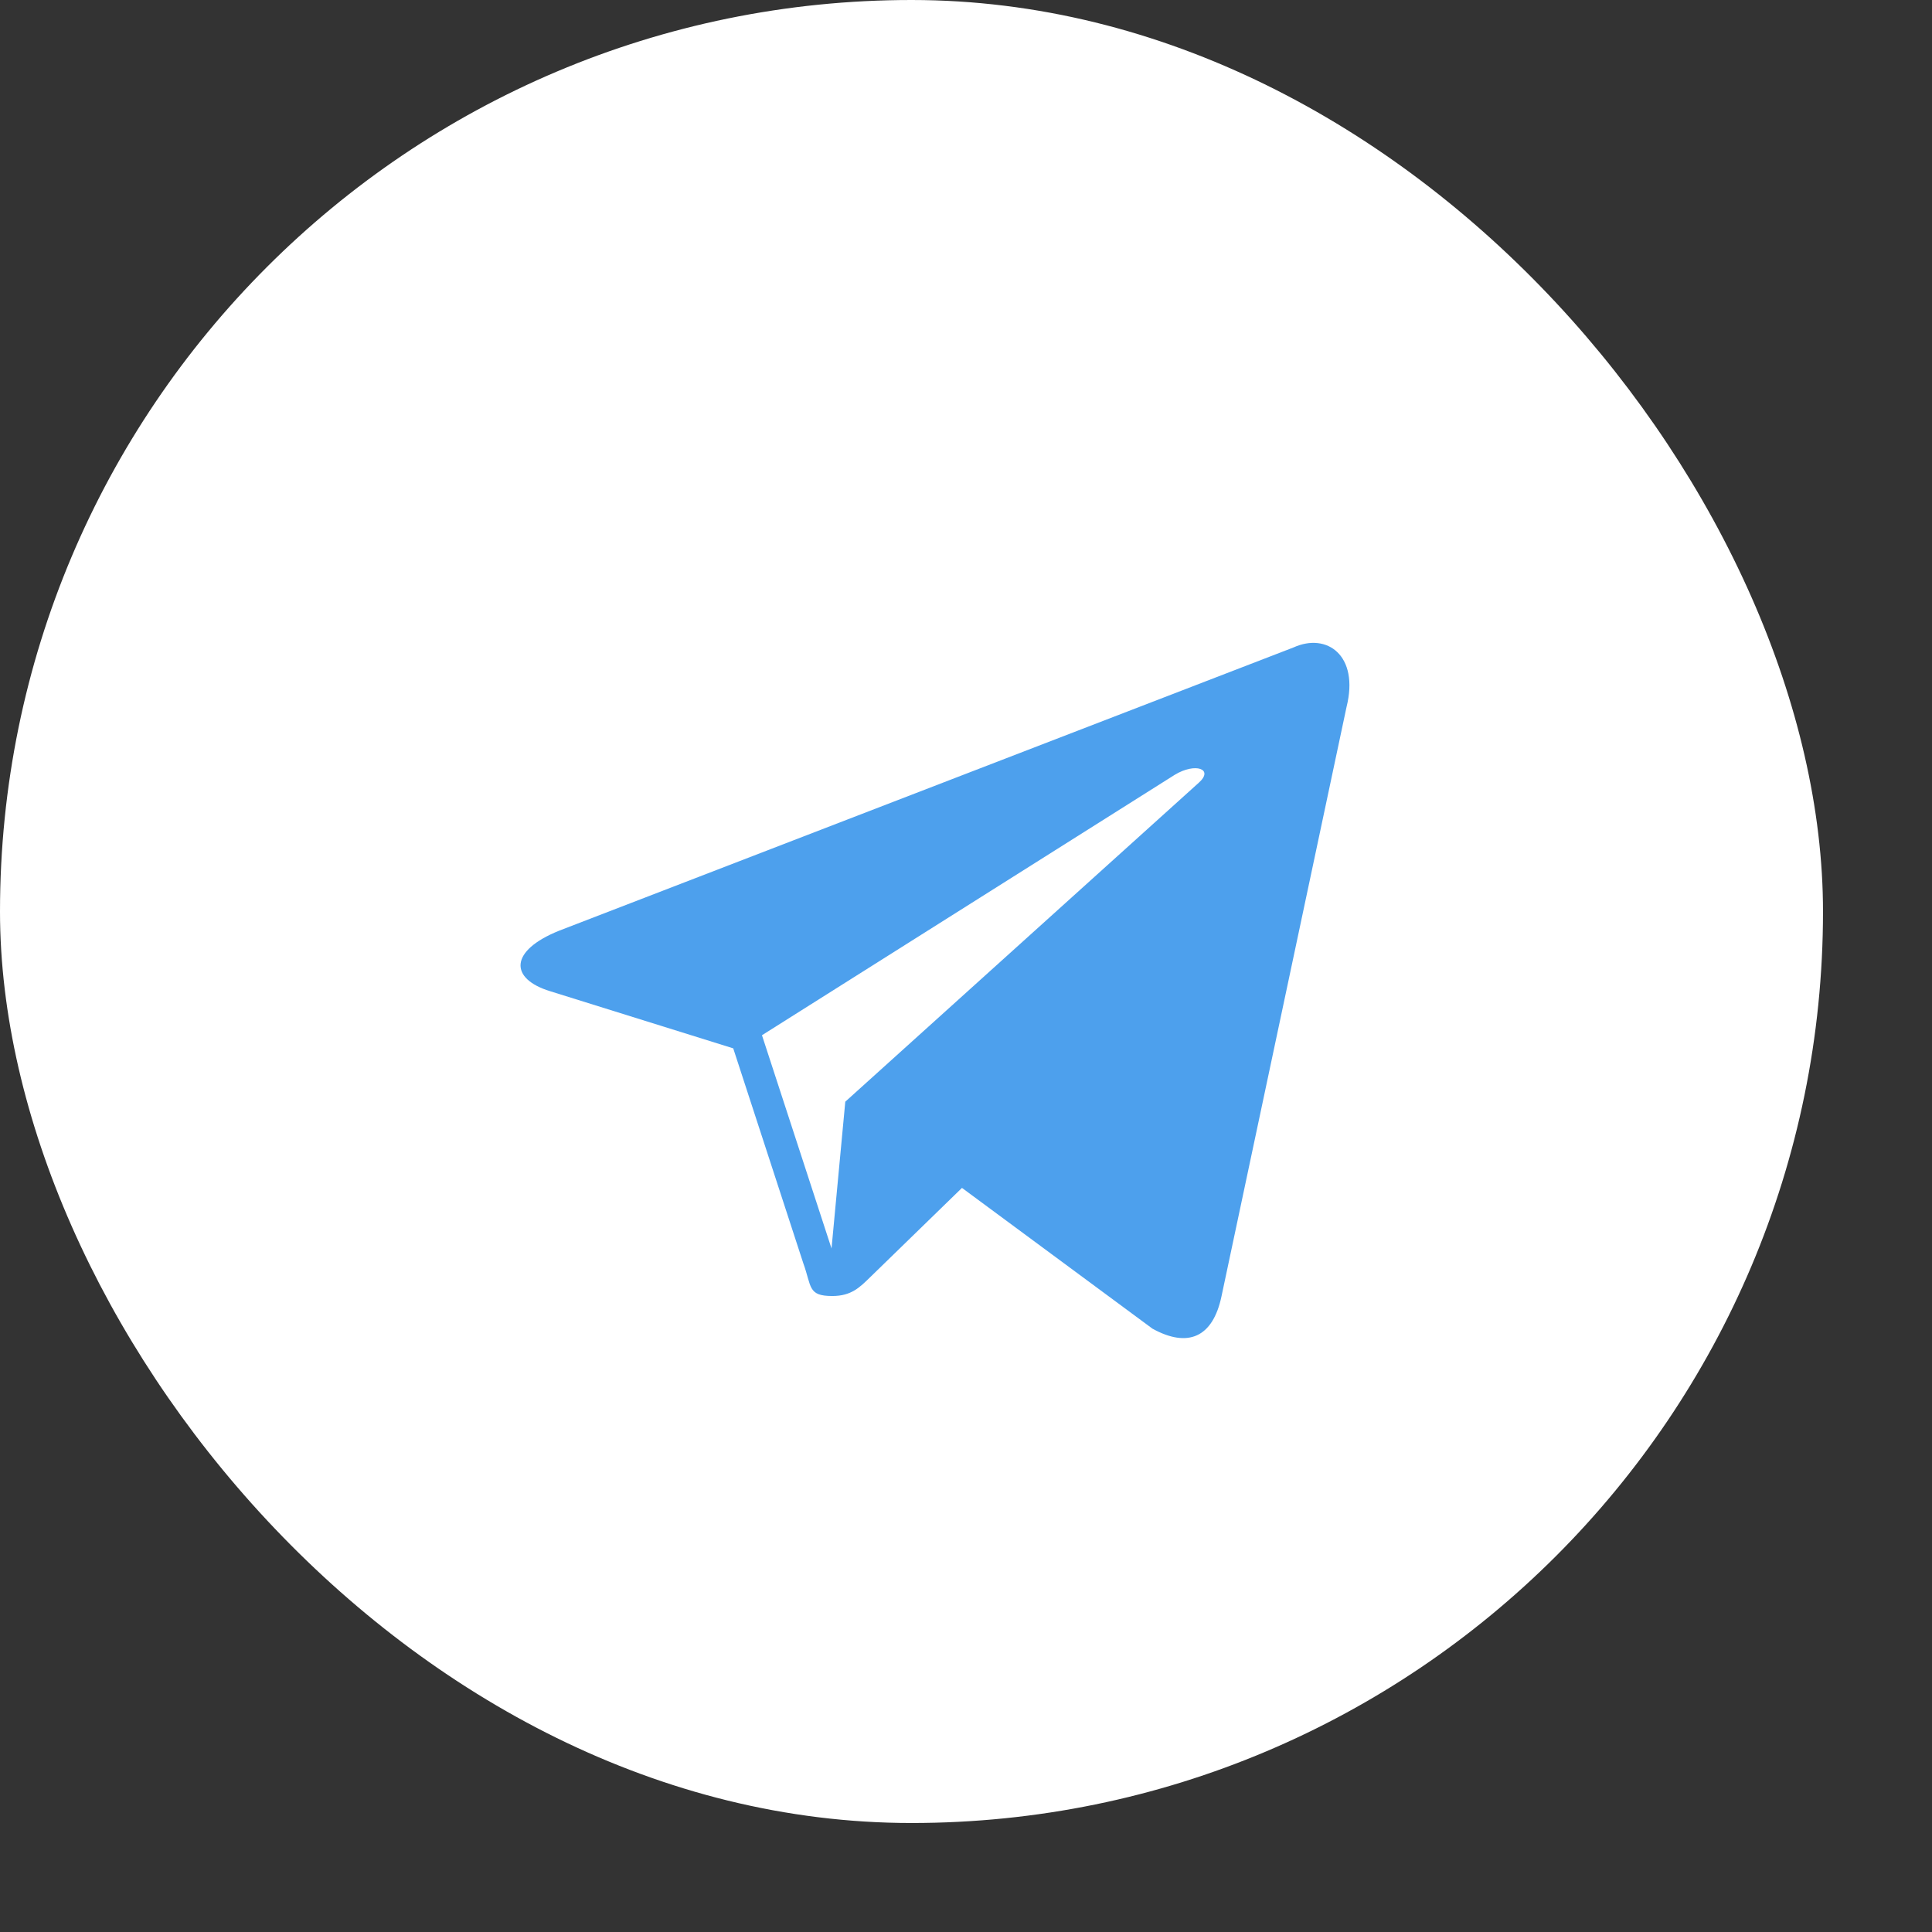
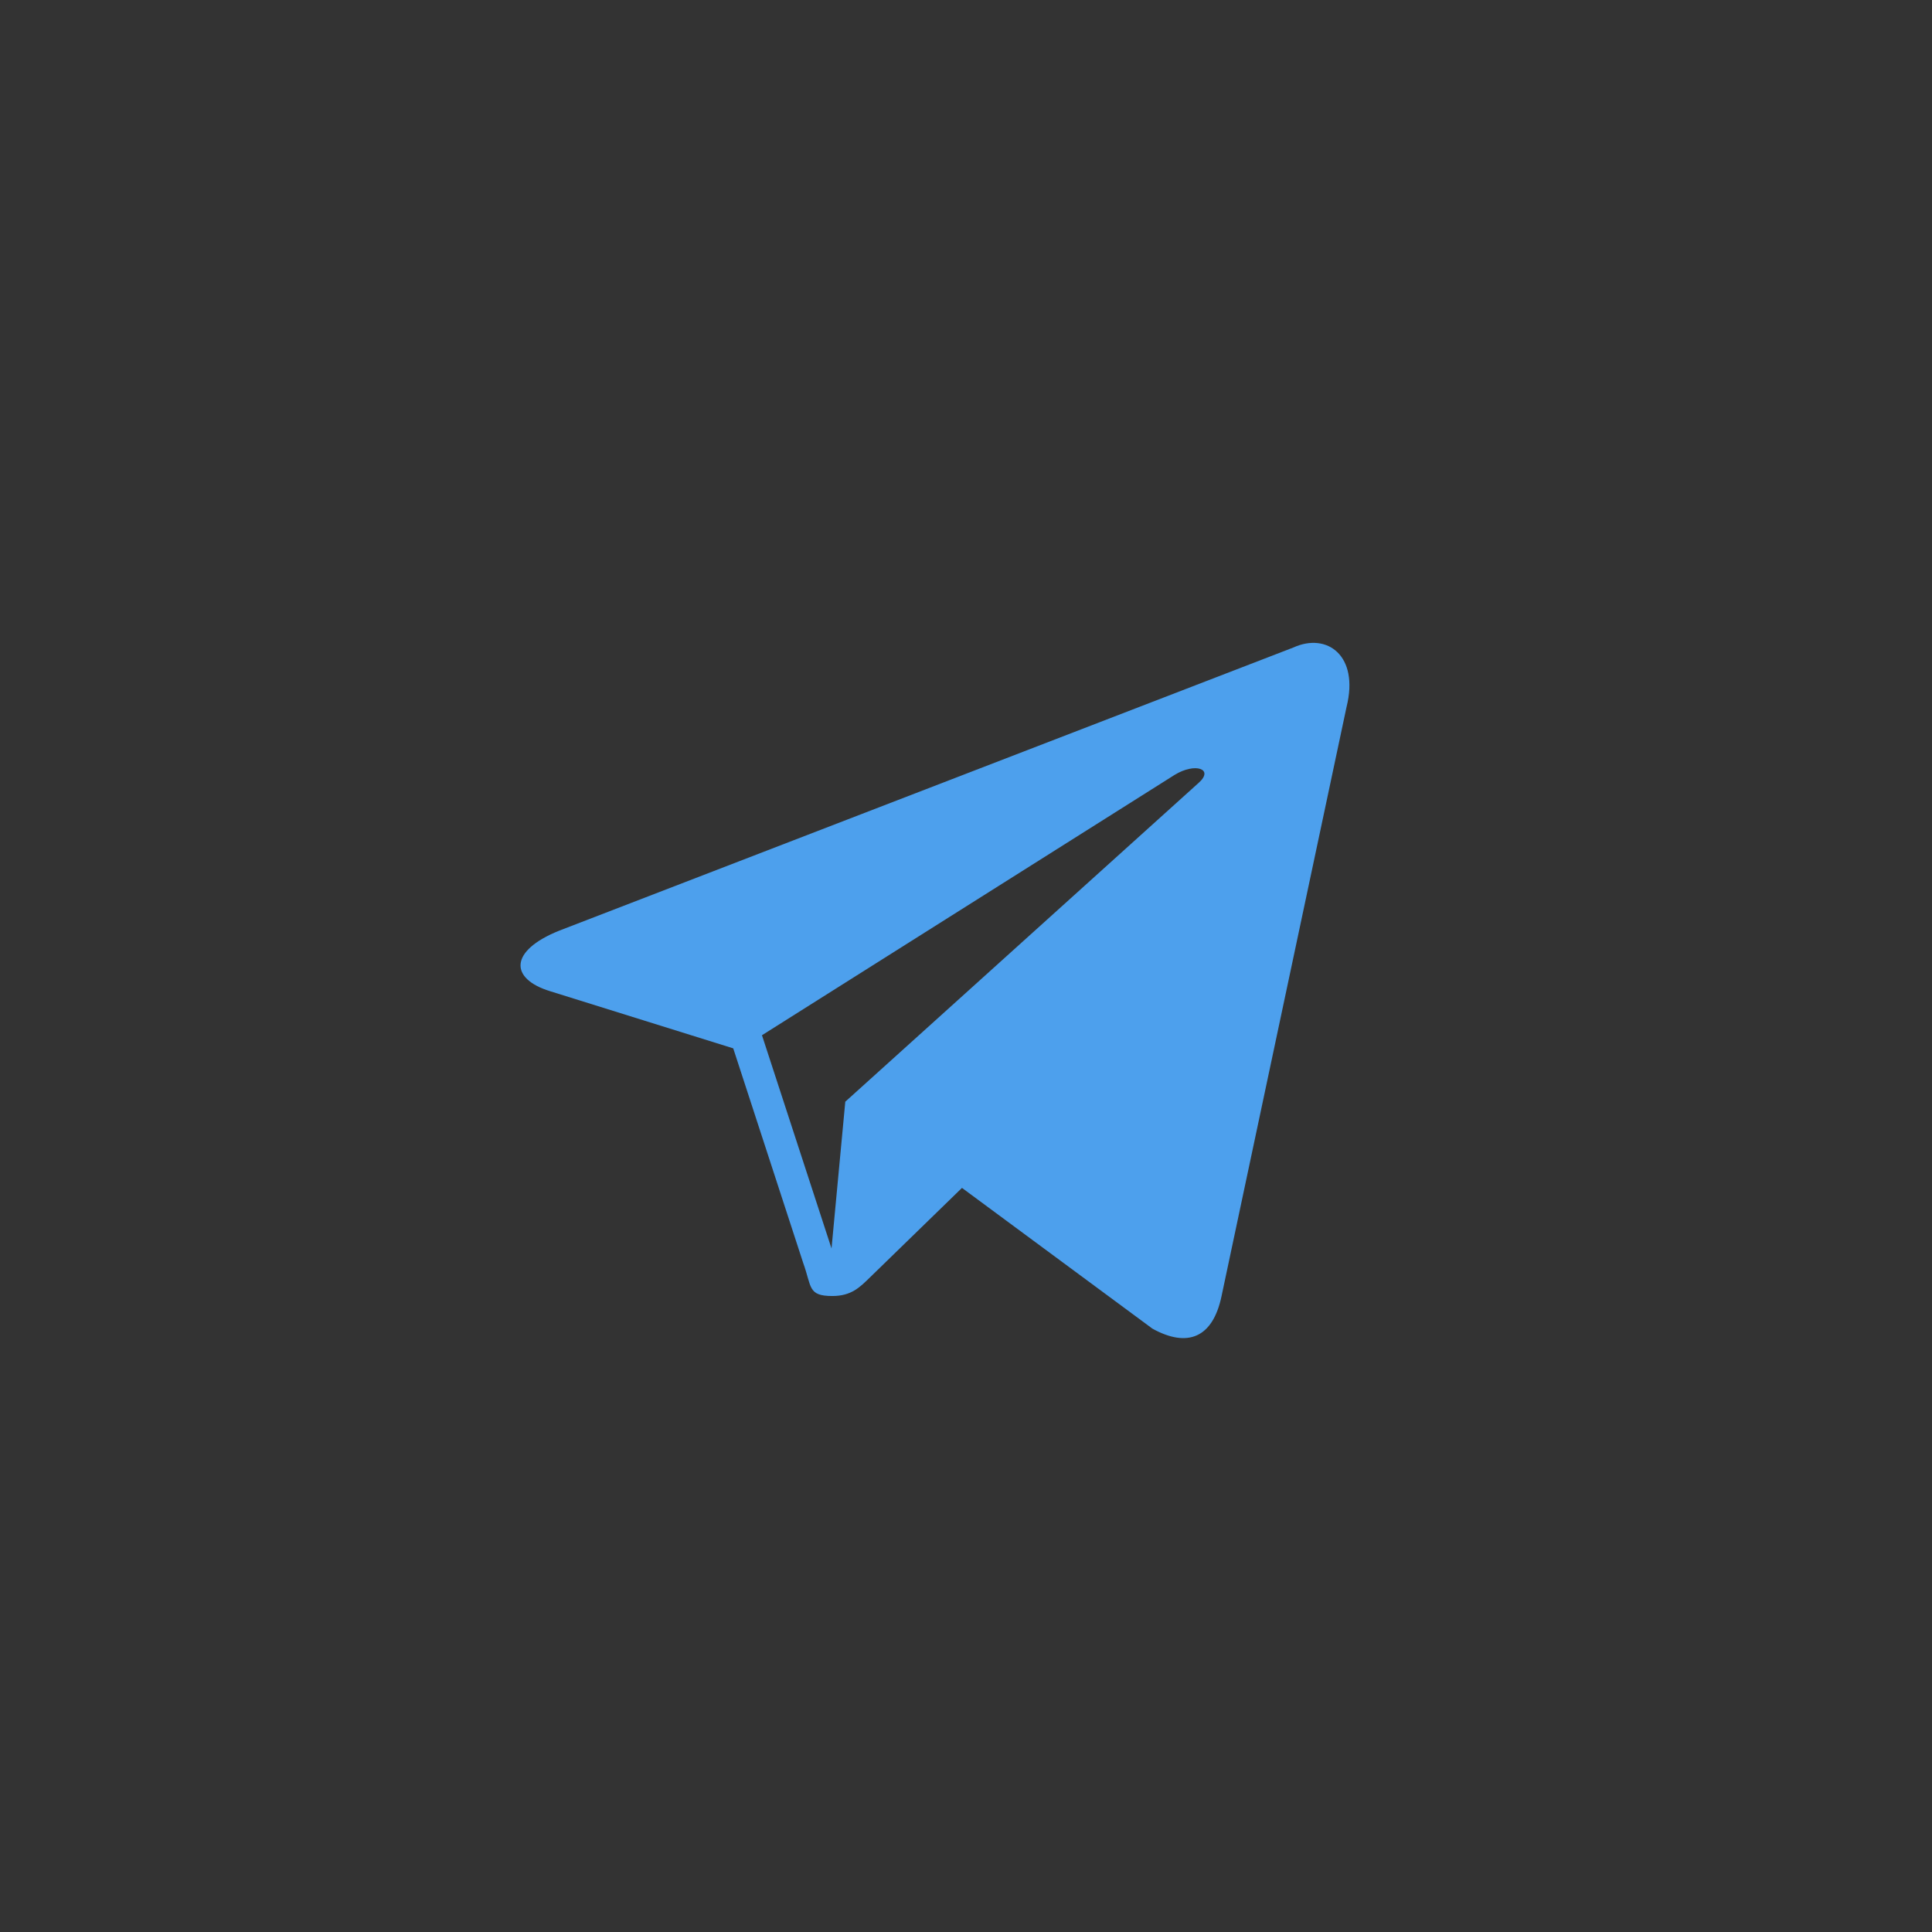
<svg xmlns="http://www.w3.org/2000/svg" width="48" height="48" viewBox="0 0 48 48" fill="none">
  <rect x="0" y="0" width="48" height="48" fill="#333333" stroke="none" />
-   <rect width="45.292" height="45.292" rx="22.646" fill="white" />
  <path d="M32.136 16.086L13.894 23.122C12.649 23.622 12.656 24.316 13.667 24.626L18.217 26.046L19.957 31.383C20.169 31.967 20.065 32.199 20.678 32.199C21.152 32.199 21.362 31.983 21.625 31.726C21.793 31.562 22.788 30.594 23.9 29.513L28.632 33.01C29.503 33.49 30.132 33.241 30.349 32.201L33.455 17.562C33.773 16.287 32.969 15.708 32.136 16.086ZM18.931 25.72L29.186 19.25C29.698 18.939 30.167 19.106 29.782 19.448L21.001 27.371L20.659 31.018L18.931 25.72Z" fill="#4DA0ED" />
</svg>